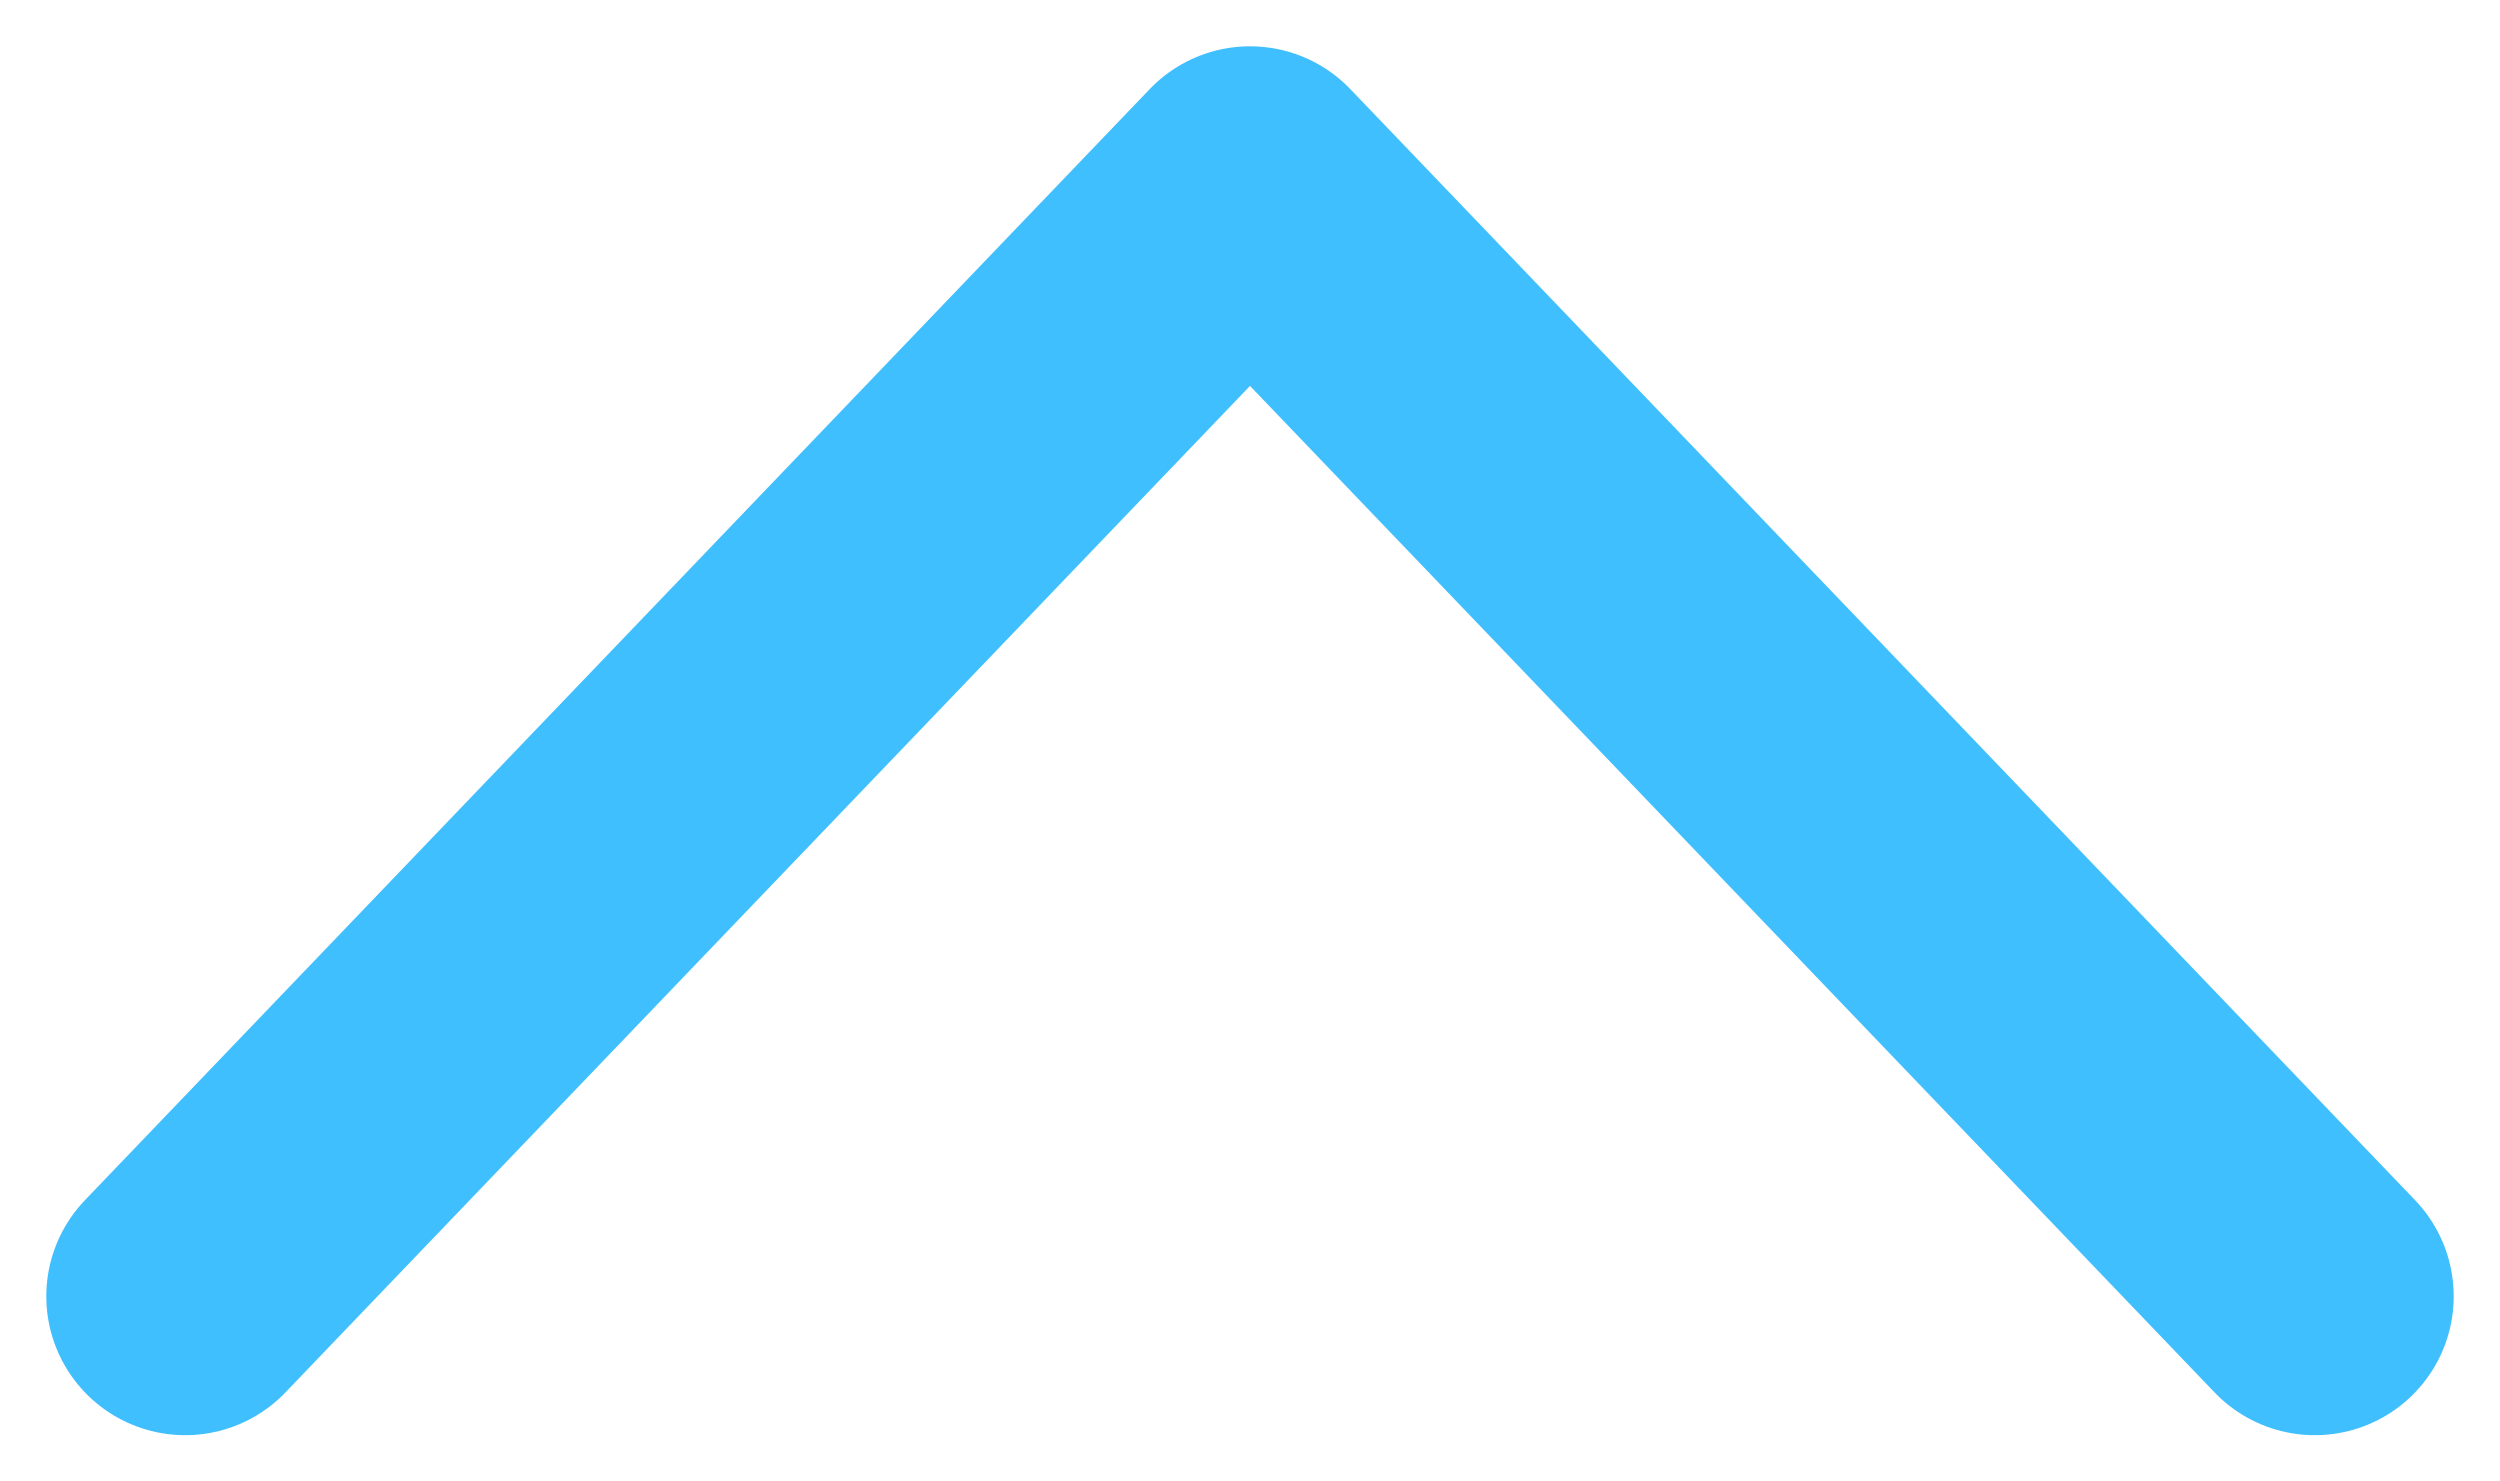
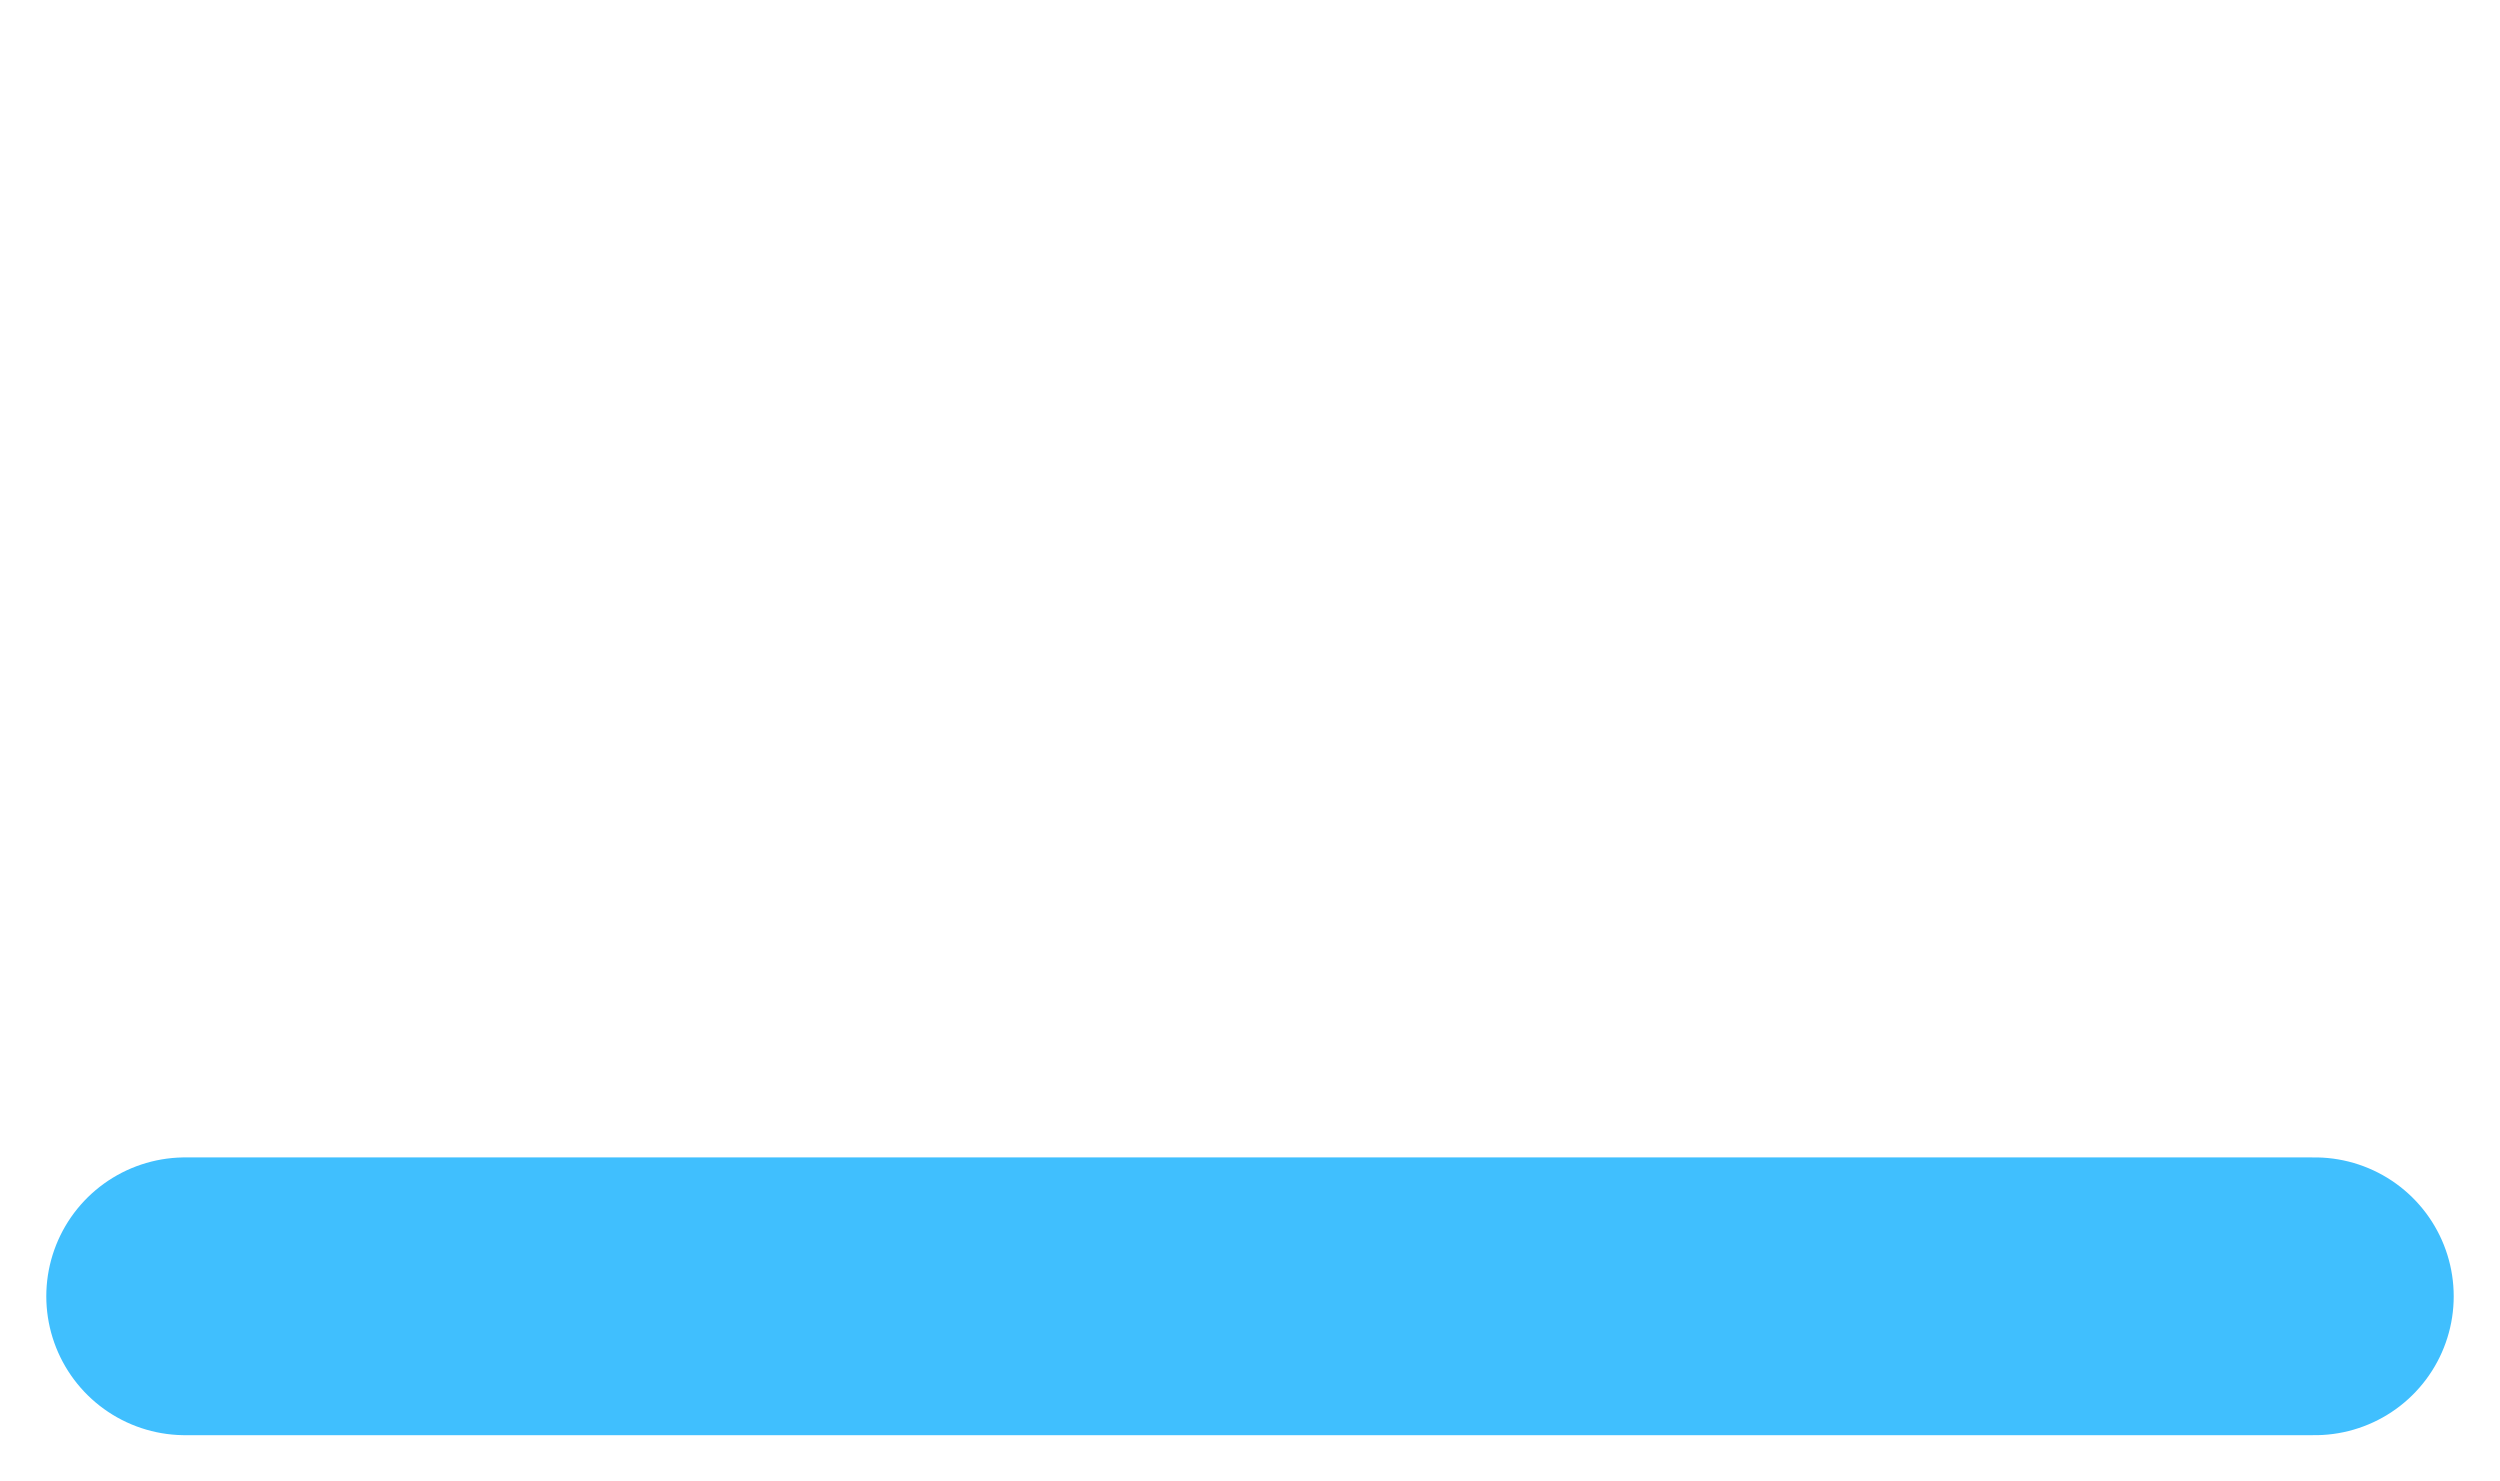
<svg xmlns="http://www.w3.org/2000/svg" width="27" height="16" viewBox="0 0 27 16" fill="none">
-   <path d="M2 14L13.5 2L25 14" stroke="#40BFFE" stroke-width="3" stroke-linecap="round" stroke-linejoin="round" />
+   <path d="M2 14L25 14" stroke="#40BFFE" stroke-width="3" stroke-linecap="round" stroke-linejoin="round" />
</svg>